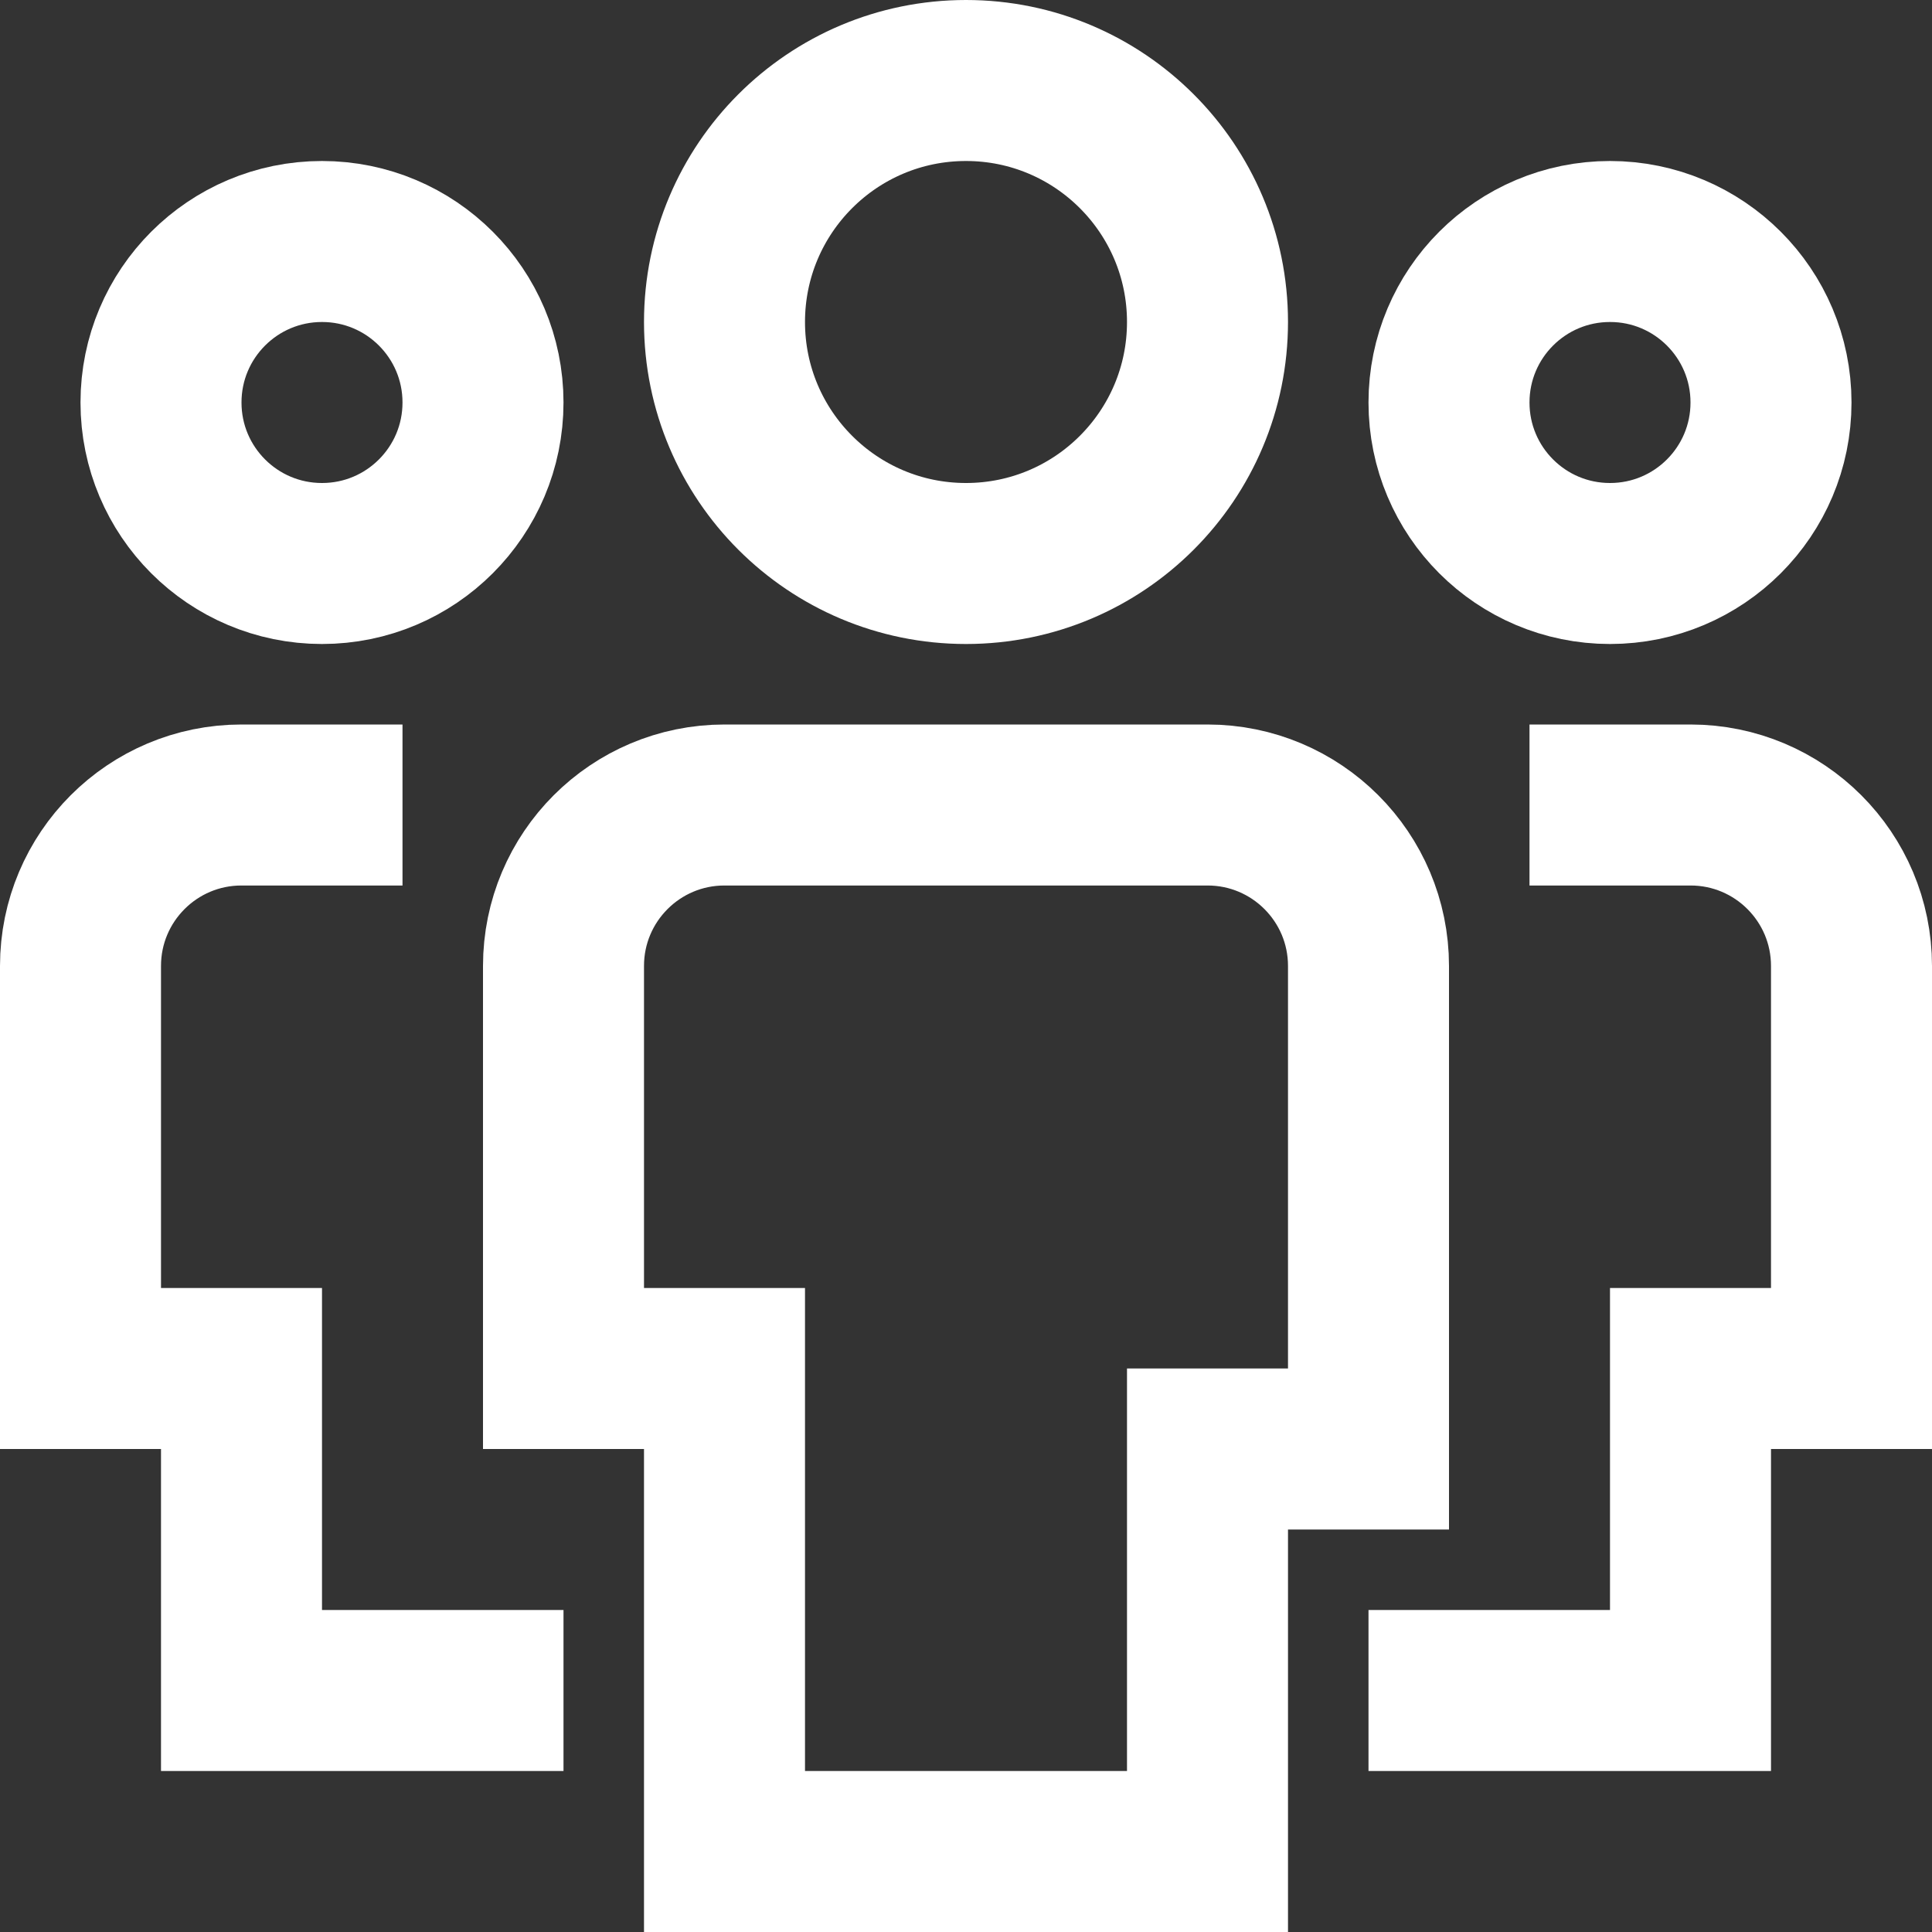
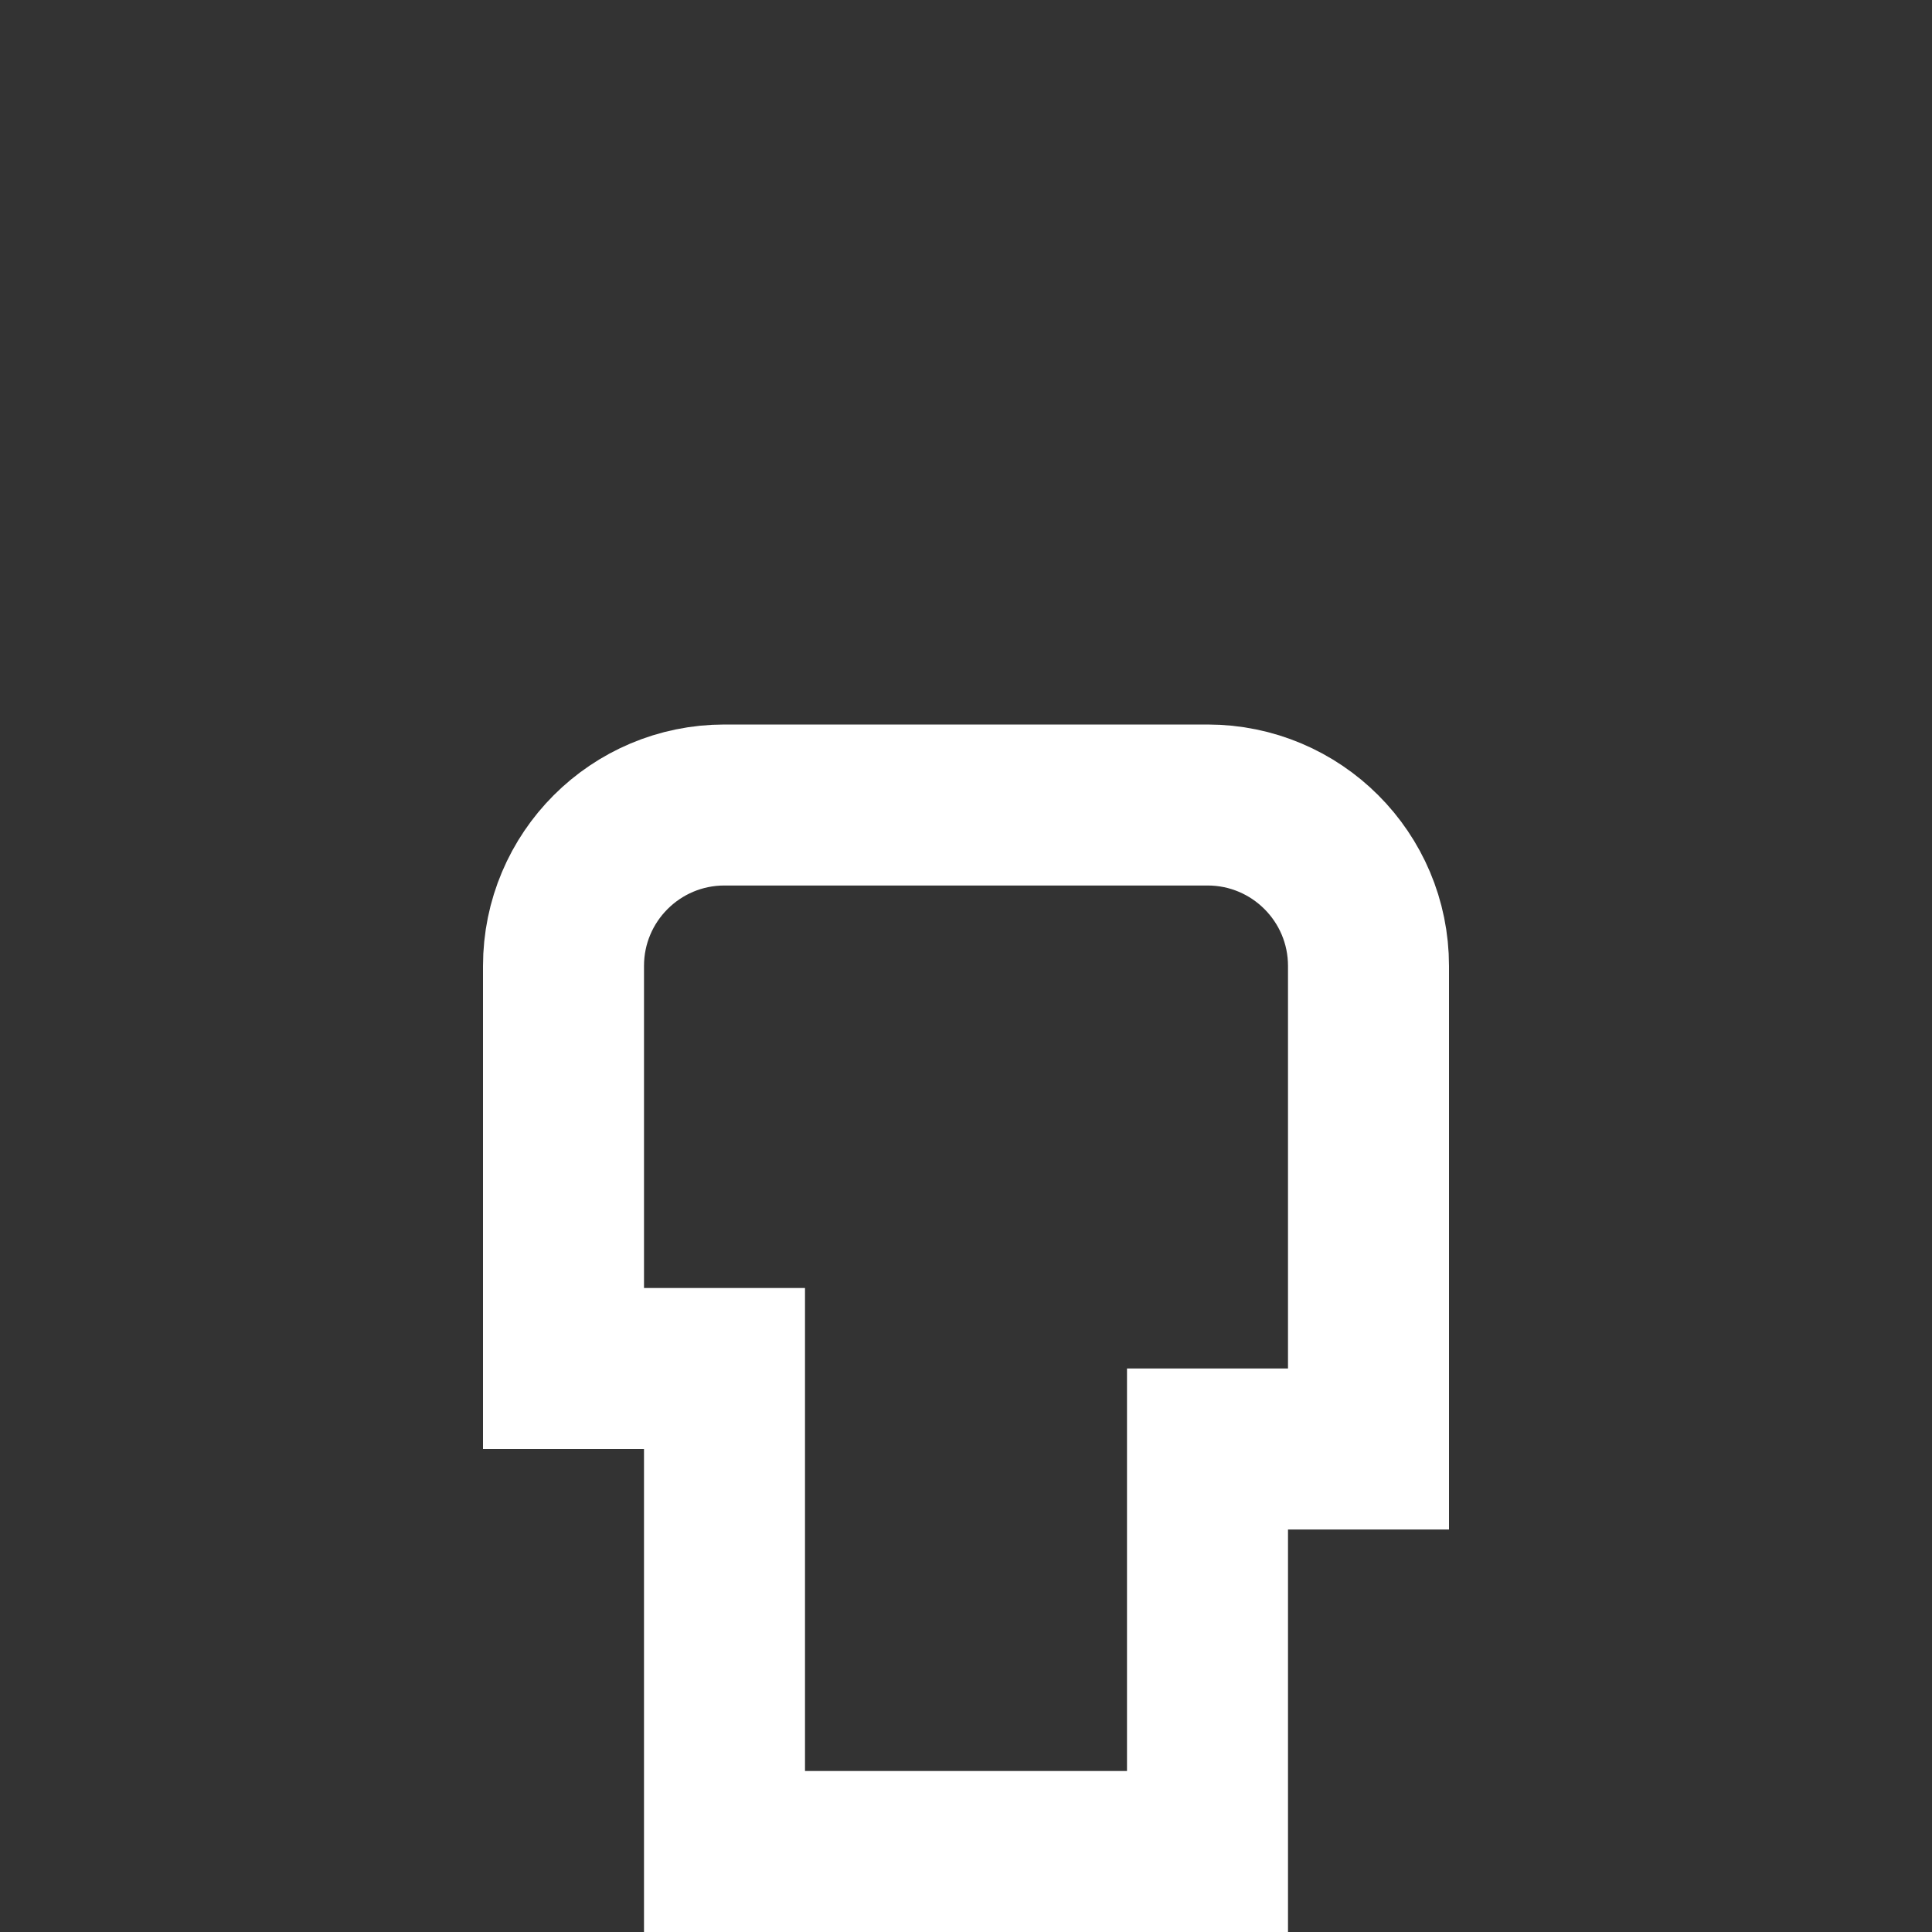
<svg xmlns="http://www.w3.org/2000/svg" width="24px" height="24px" viewBox="0 0 24 24" version="1.1">
  <rect x="0" y="0" width="24" height="24" fill="#333333" stroke="none" />
  <title>Ziele, Zielgruppen, Personas </title>
  <g id="Page-1" stroke="none" stroke-width="1" fill="none" fill-rule="evenodd" stroke-linecap="square">
    <g id="Icons" transform="translate(-579, -1182)" stroke="#FFFFFF" stroke-width="2">
      <g id="Ziele,-Zielgruppen,-Personas-" transform="translate(580, 1183)">
-         <path d="M3,6 L3,6 C1.895,6 1,5.105 1,4 L1,4 C1,2.895 1.895,2 3,2 L3,2 C4.105,2 5,2.895 5,4 L5,4 C5,5.105 4.105,6 3,6 Z" id="Path" />
-         <path d="M5,20 L2,20 L2,16 L0,16 L0,11 C0,9.895 0.895,9 2,9 L3,9" id="Path" />
-         <path d="M19,6 L19,6 C20.105,6 21,5.105 21,4 L21,4 C21,2.895 20.105,2 19,2 L19,2 C17.895,2 17,2.895 17,4 L17,4 C17,5.105 17.895,6 19,6 Z" id="Path" />
-         <path d="M17,20 L20,20 L20,16 L22,16 L22,11 C22,9.895 21.105,9 20,9 L19,9" id="Path" />
-         <path d="M11,6 L11,6 C9.343,6 8,4.657 8,3 L8,3 C8,1.343 9.343,0 11,0 L11,0 C12.657,0 14,1.343 14,3 L14,3 C14,4.657 12.657,6 11,6 Z" id="Path" />
        <path d="M14,22 L8,22 L8,16 L6,16 L6,11 C6,9.895 6.895,9 8,9 L14,9 C15.105,9 16,9.895 16,11 L16,17 L14,17 L14,22 Z" id="Path" />
      </g>
    </g>
  </g>
</svg>